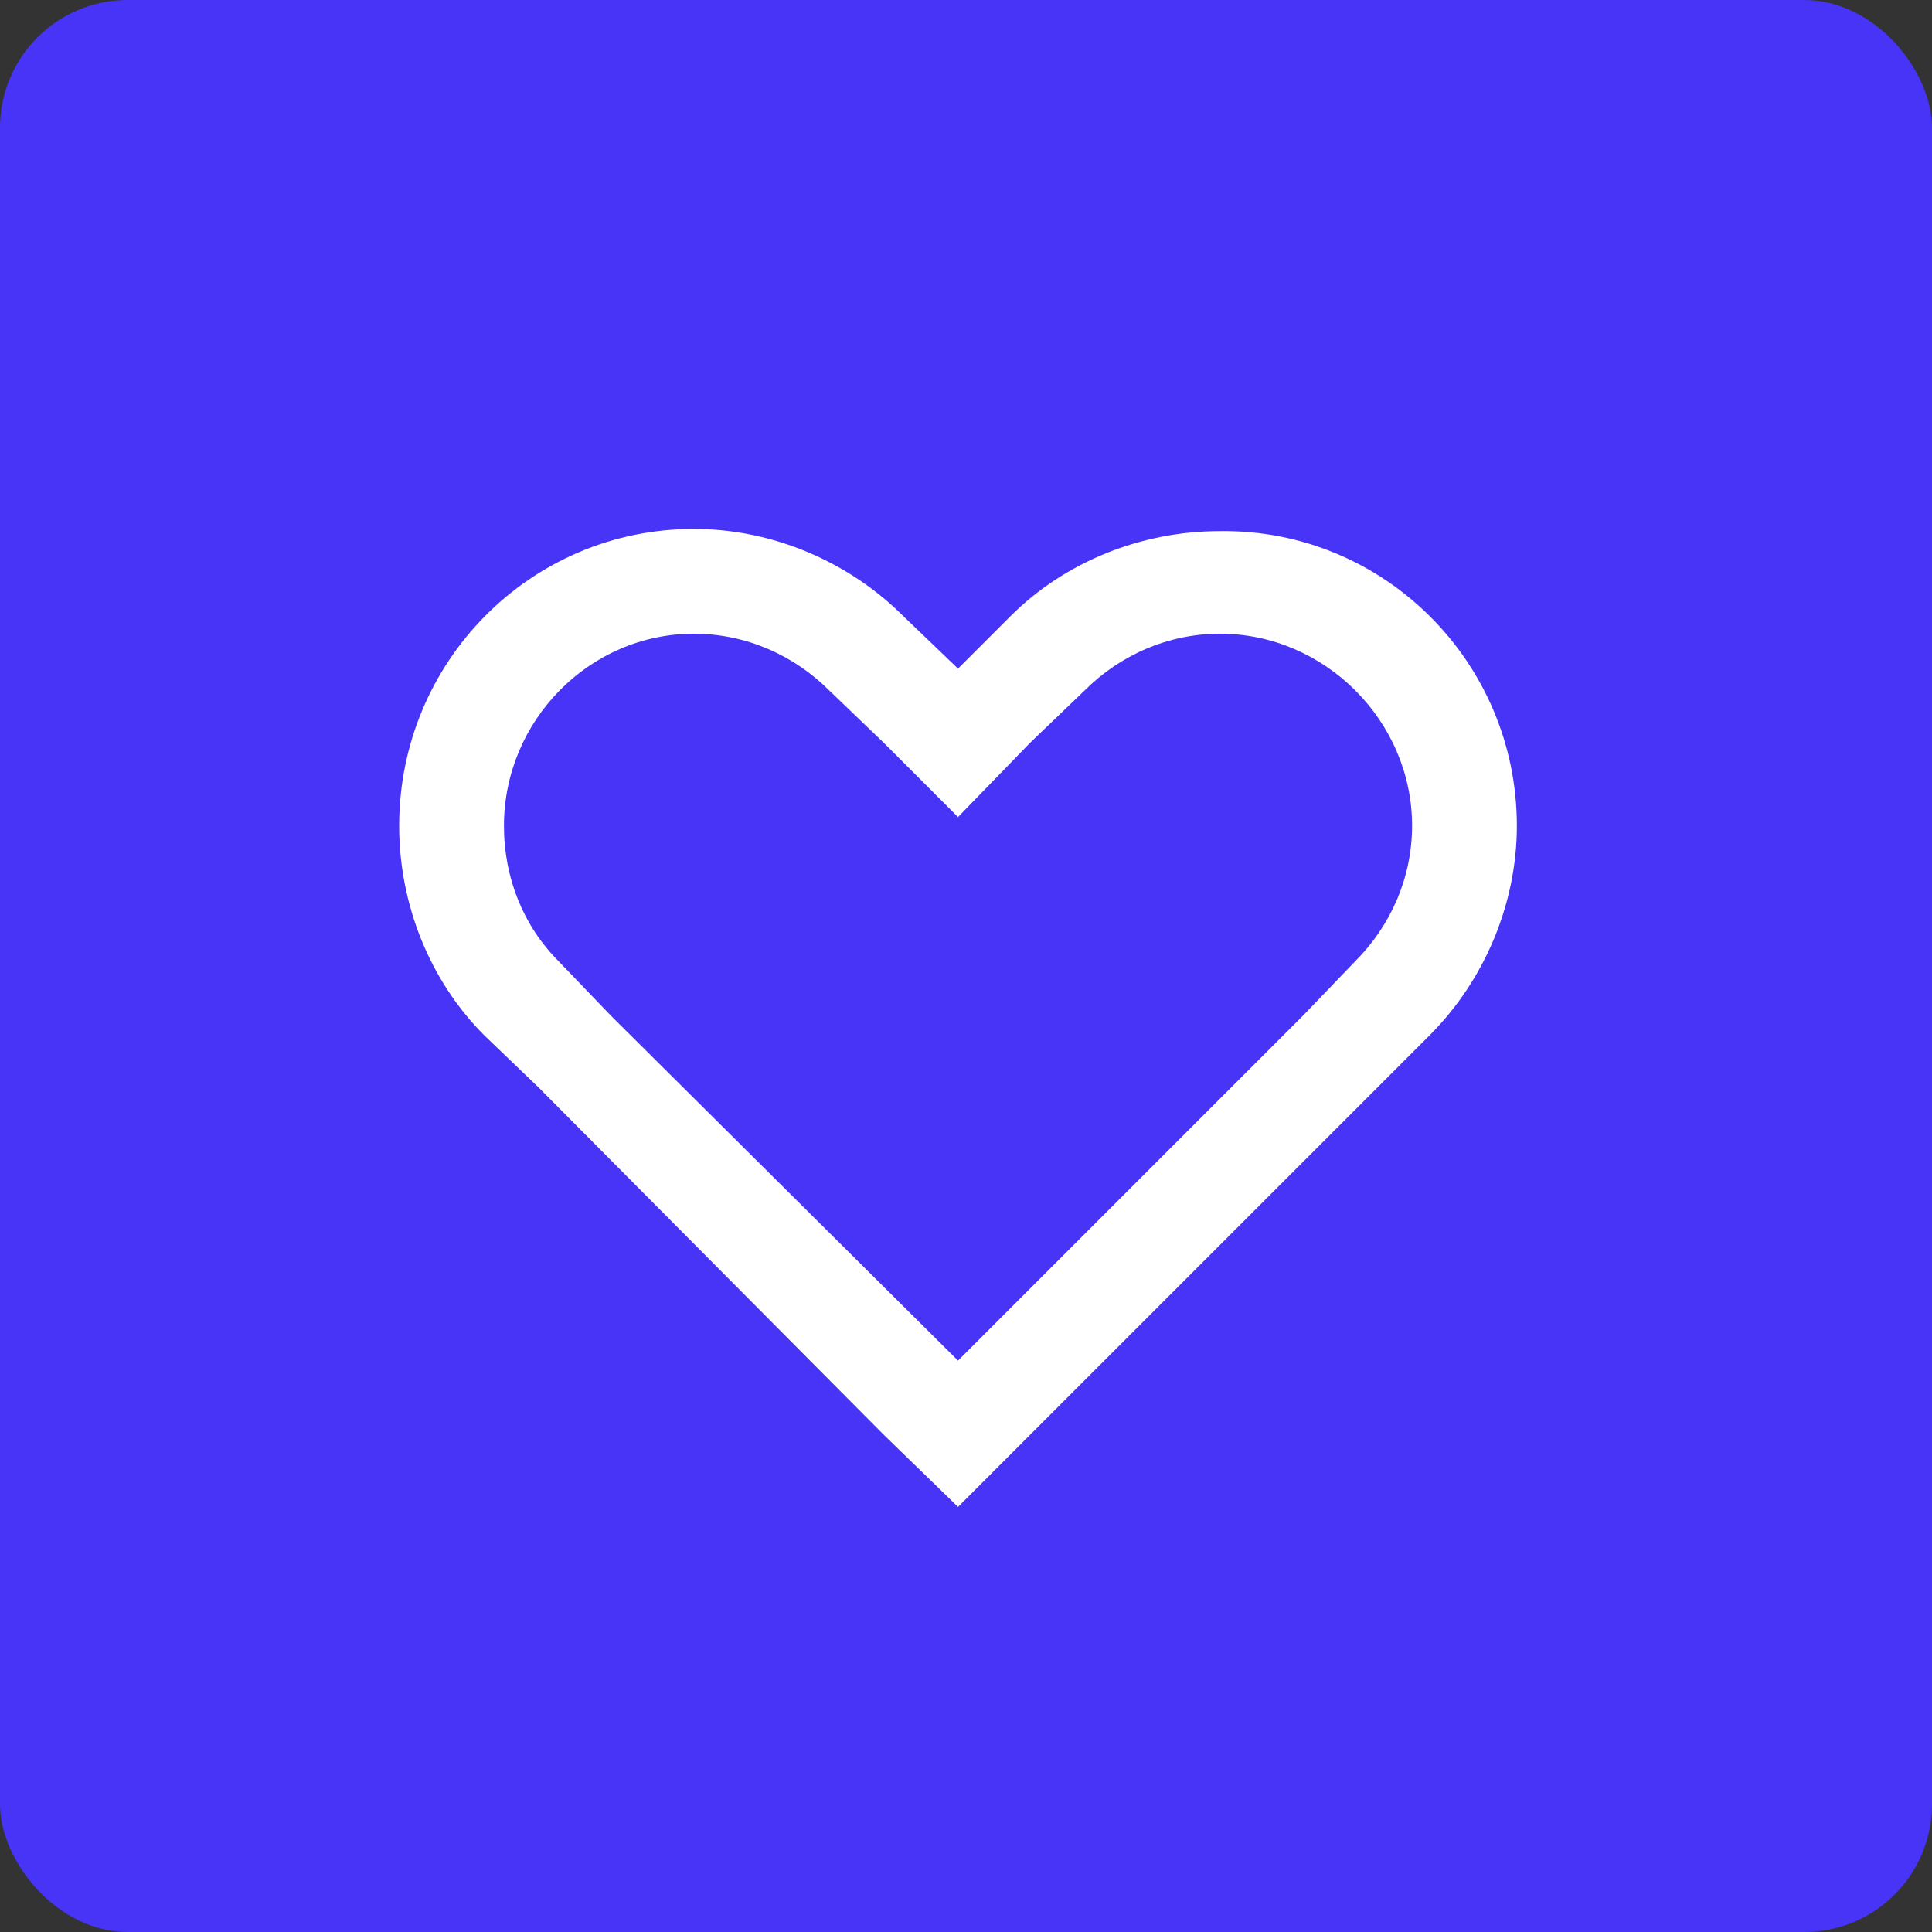
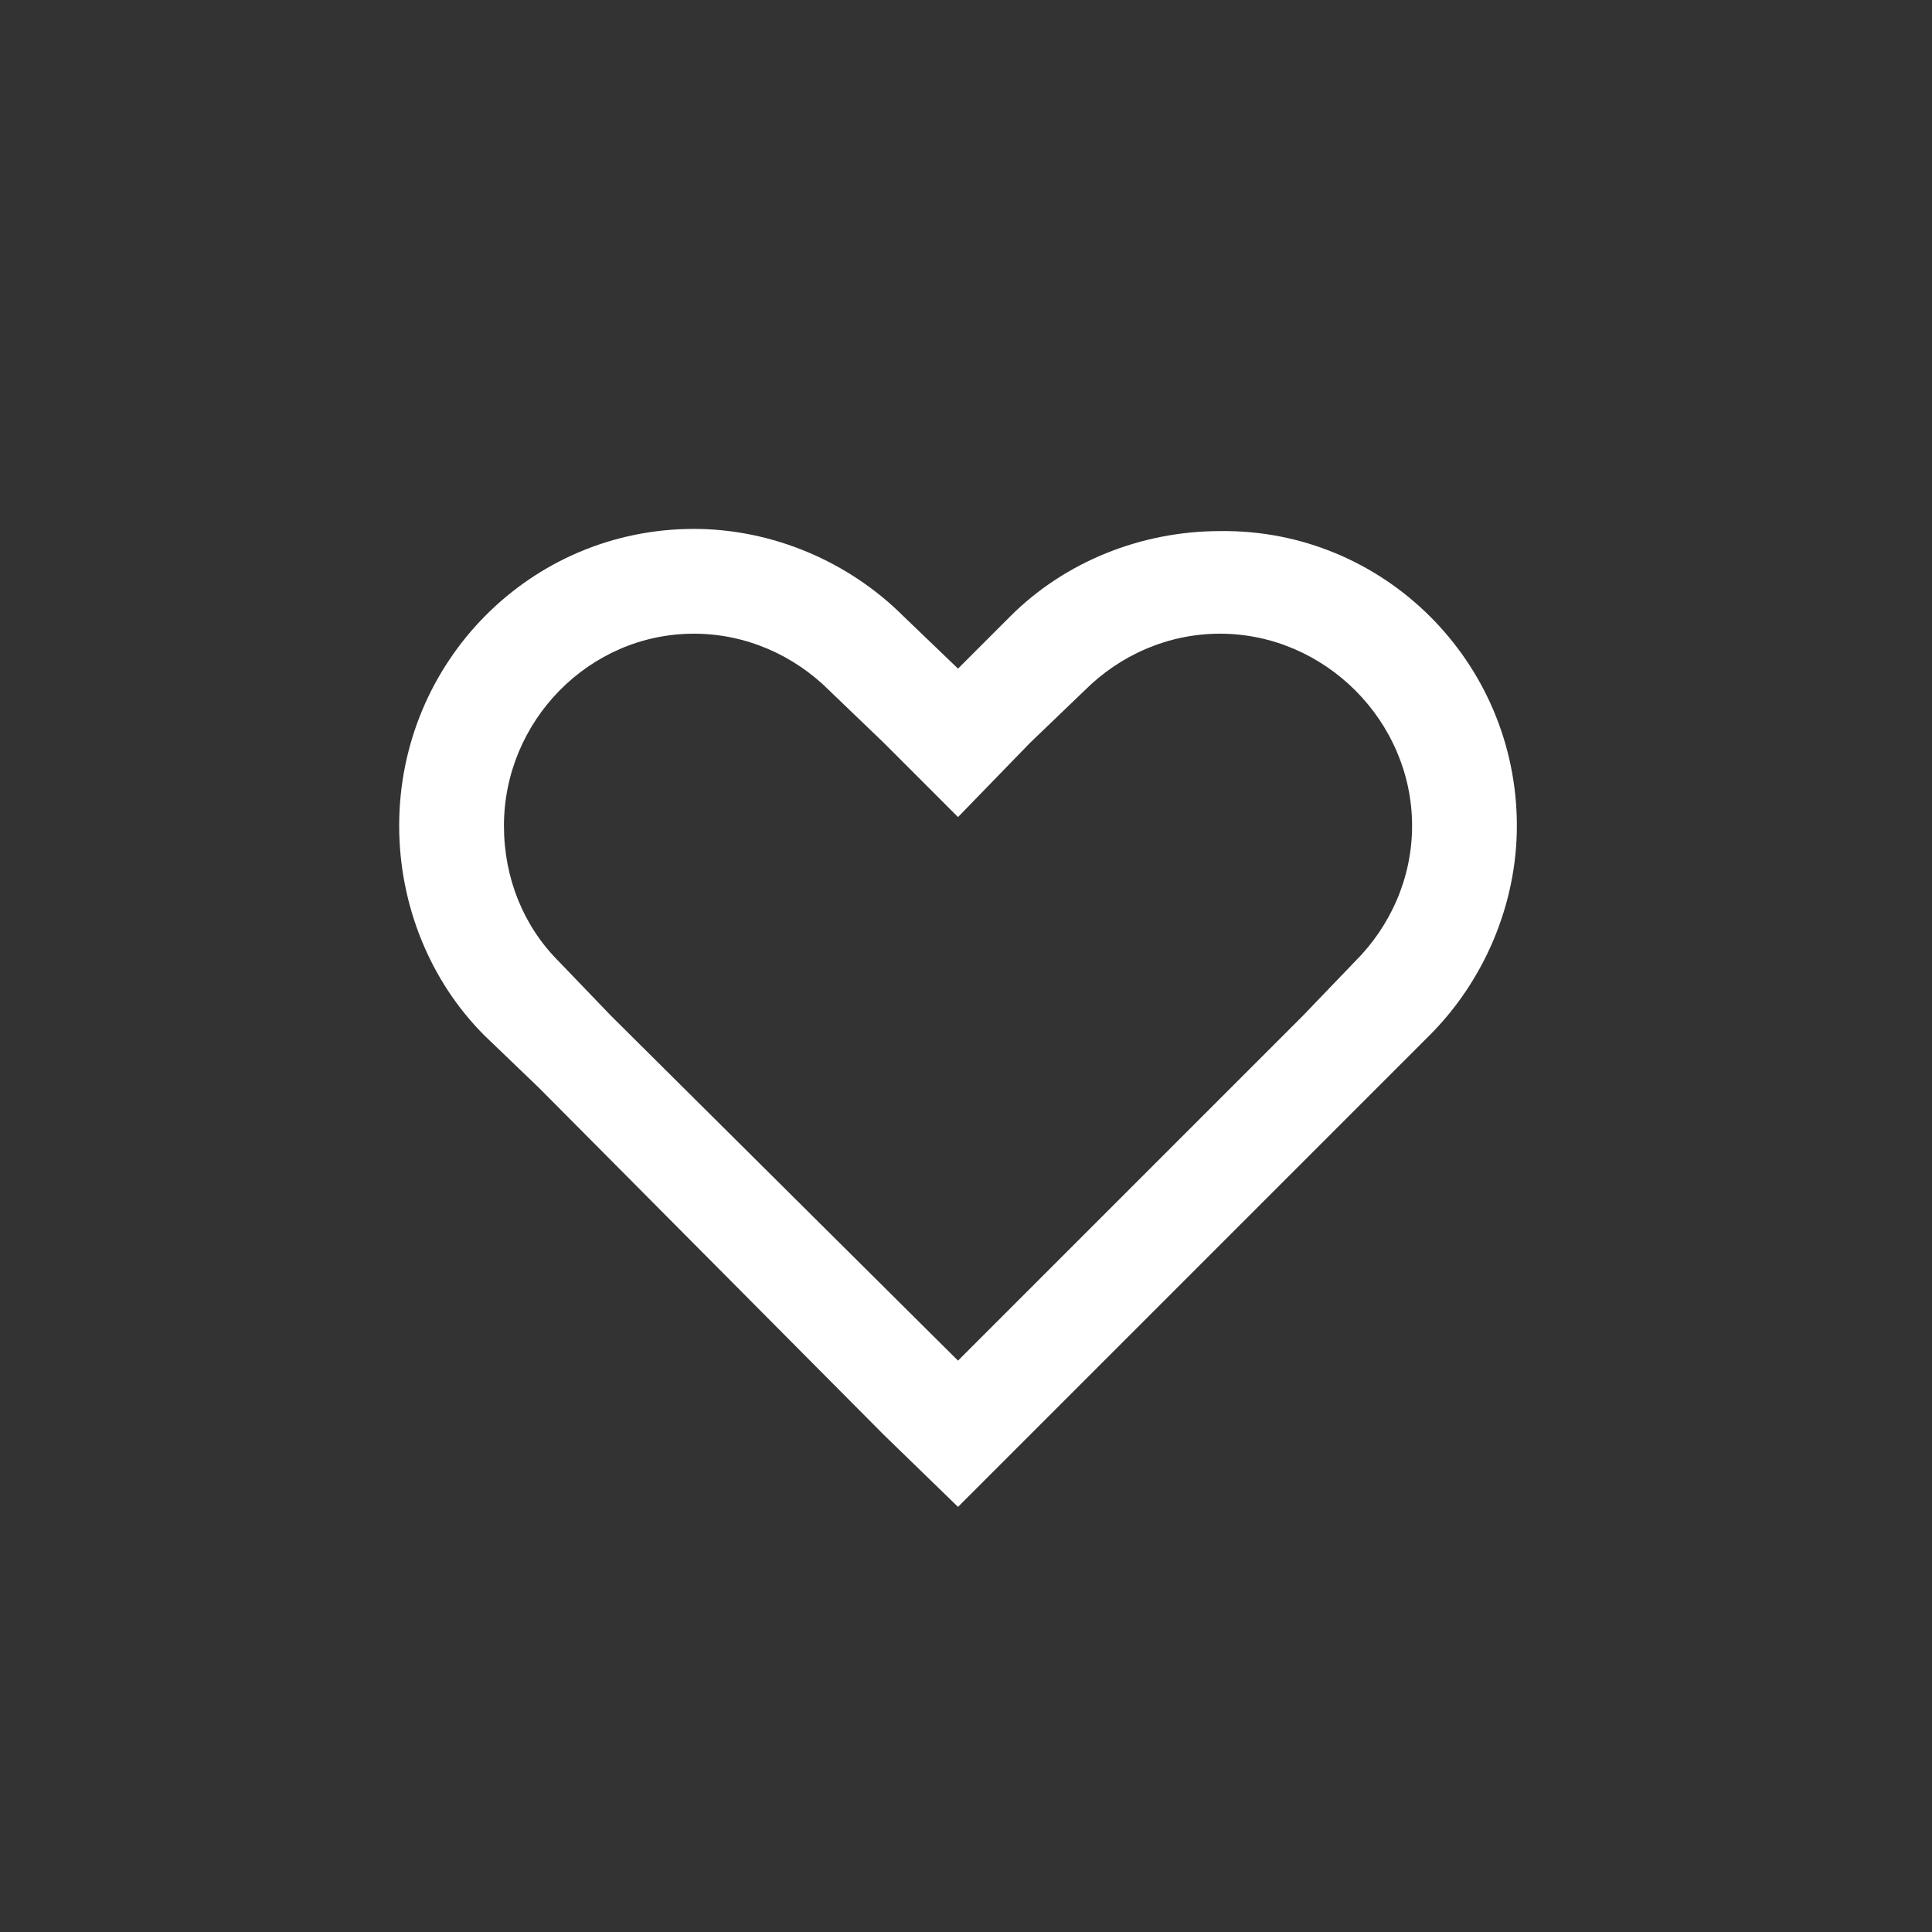
<svg xmlns="http://www.w3.org/2000/svg" width="121" height="121" viewBox="0 0 121 121" fill="none">
  <rect x="0" y="0" width="121" height="121" fill="#333333" stroke="none" />
-   <rect width="121" height="121" rx="8" fill="#4734F7" />
  <path d="M60 51.172L55.352 46.523L51.934 43.242C49.746 41.055 46.738 39.688 43.457 39.688C36.895 39.688 31.562 45.156 31.562 51.719C31.562 55 32.793 58.008 34.98 60.195L38.262 63.613L60 85.215L81.602 63.613L84.883 60.195C87.07 58.008 88.438 55 88.438 51.719C88.438 45.156 82.969 39.688 76.406 39.688C73.125 39.688 70.117 41.055 67.93 43.242L64.512 46.523L60 51.172ZM64.512 89.863L60 94.375L55.352 89.863L33.75 68.125L30.332 64.844C26.914 61.426 25 56.641 25 51.719C25 41.465 33.203 33.125 43.457 33.125C48.379 33.125 53.164 35.176 56.582 38.594L60 41.875L63.281 38.594C66.699 35.176 71.484 33.262 76.406 33.262C86.66 33.125 95 41.465 95 51.719C95 56.641 92.949 61.426 89.531 64.844L86.25 68.125L64.512 89.863Z" fill="white" />
</svg>